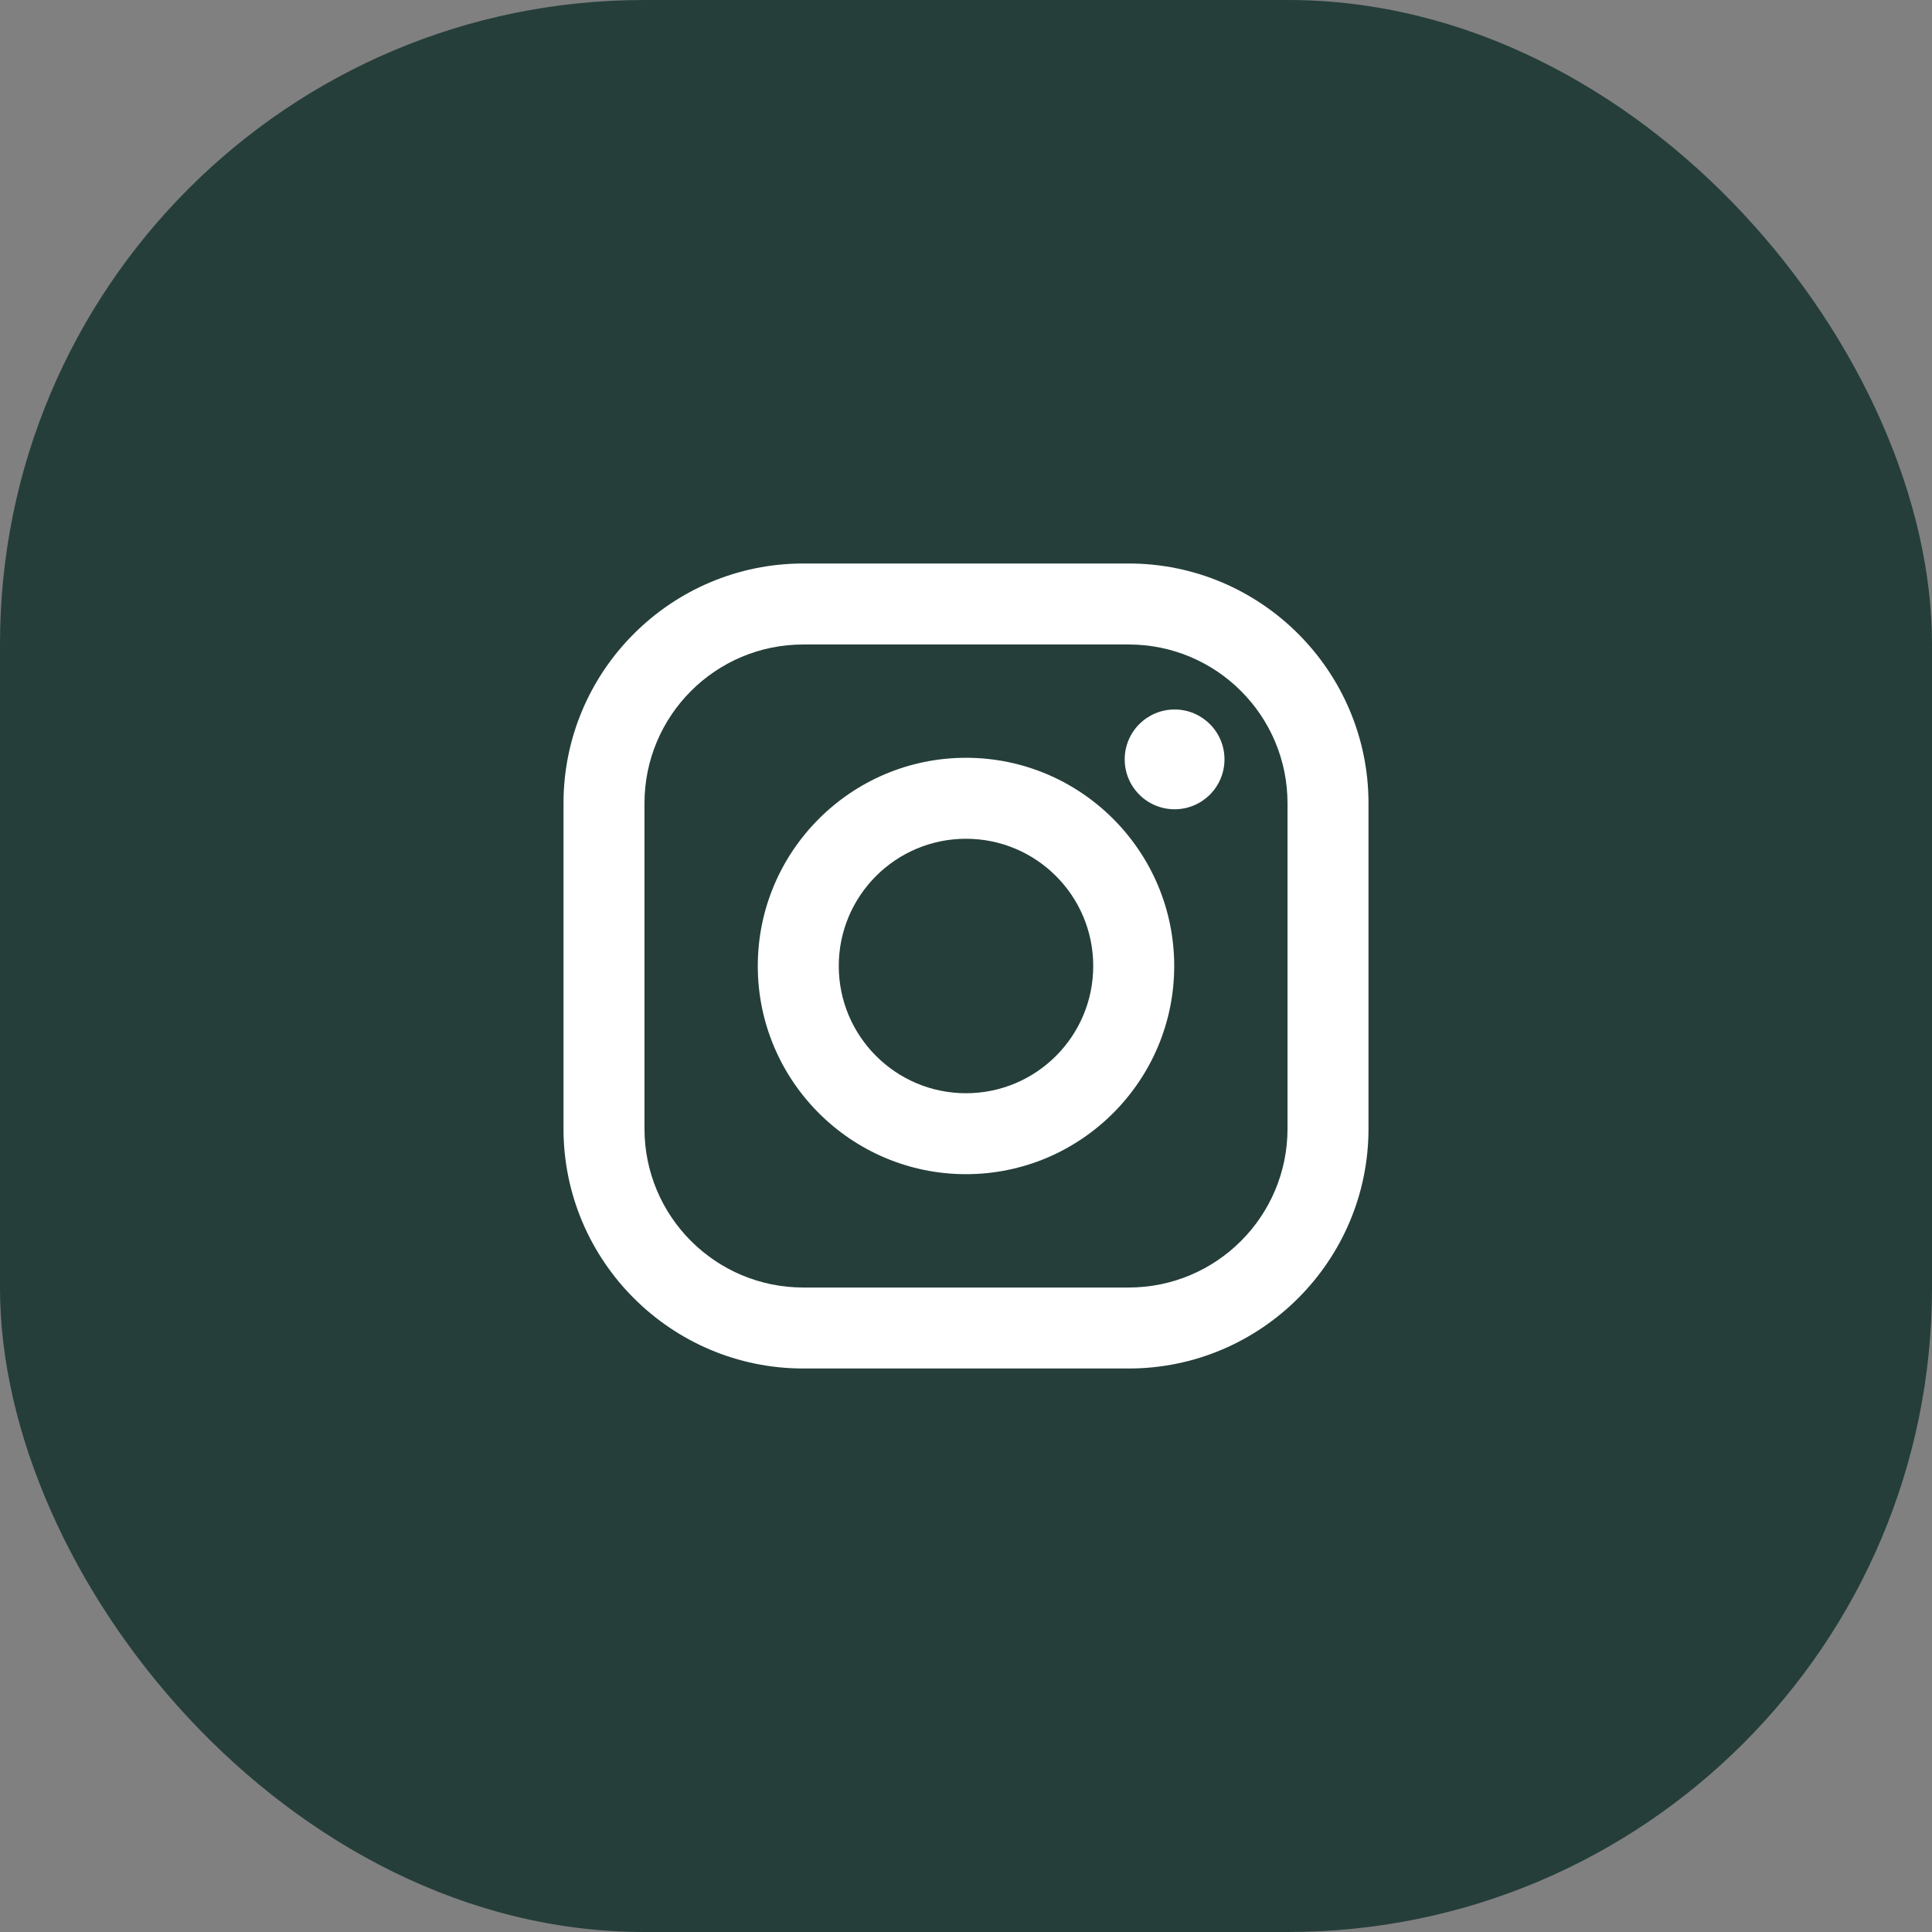
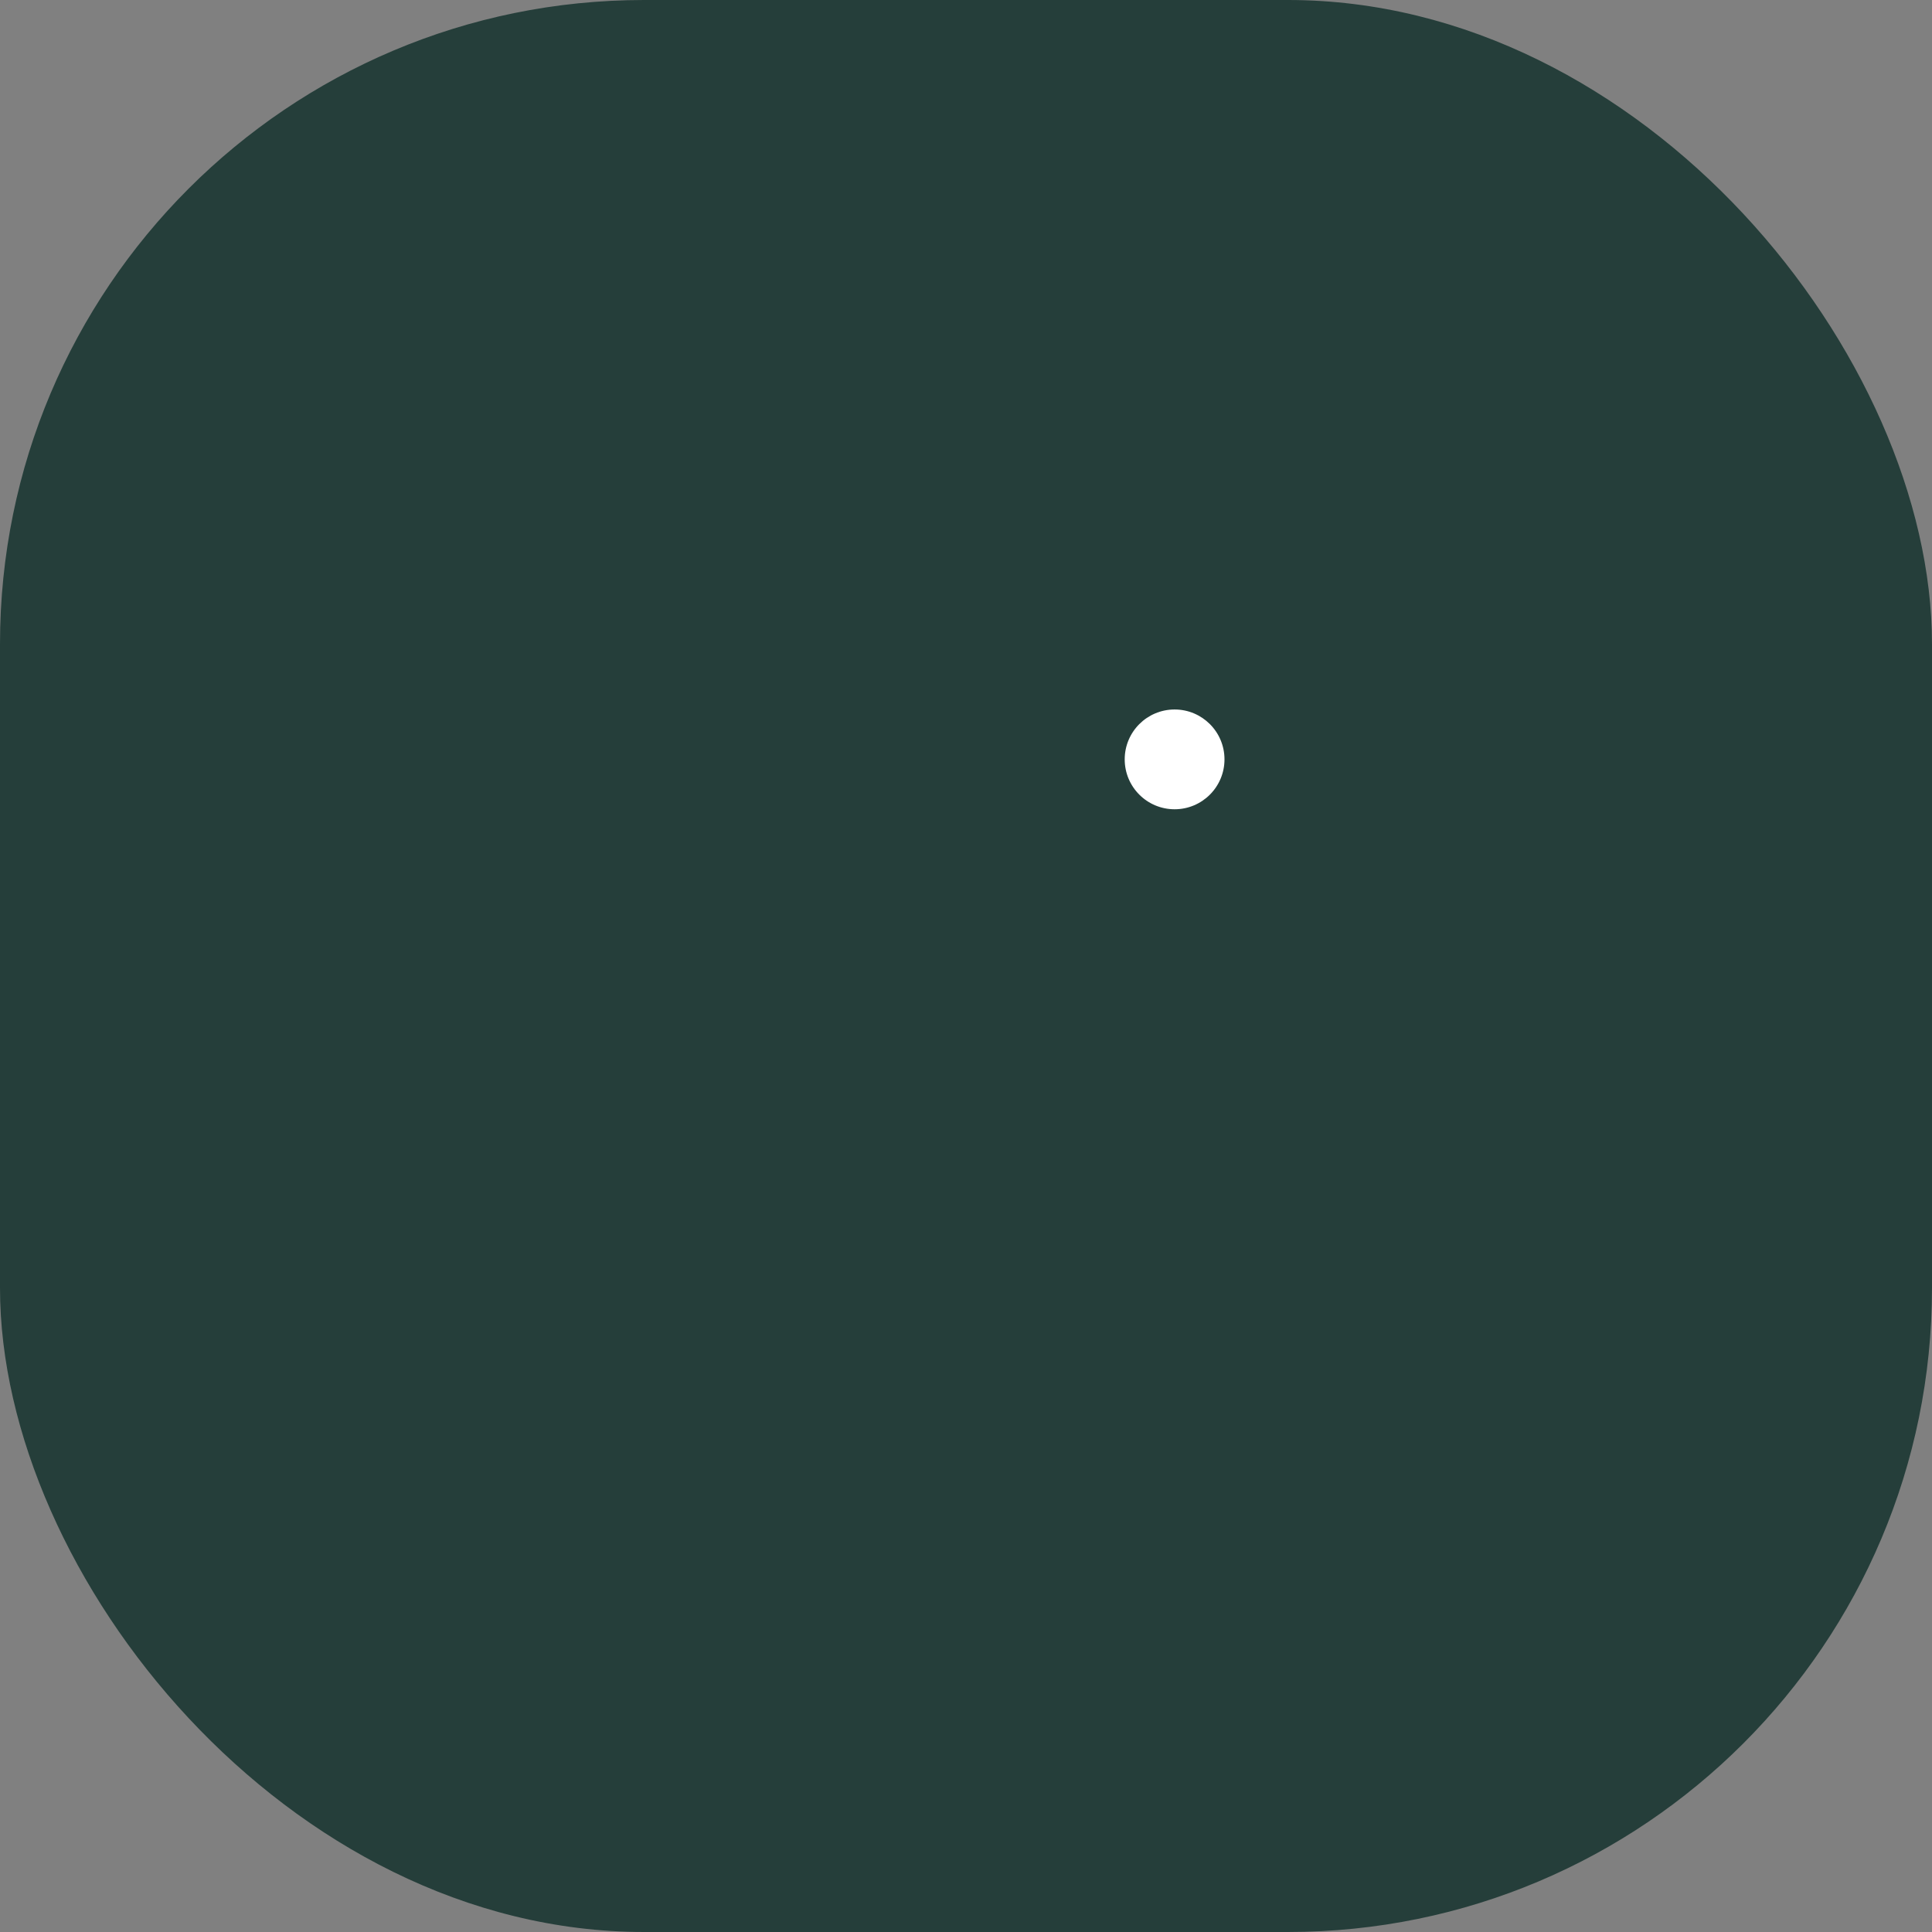
<svg xmlns="http://www.w3.org/2000/svg" width="48" height="48" viewBox="0 0 48 48" fill="none">
  <rect x="0" y="0" width="48" height="48" fill="#808080" stroke="none" />
  <rect width="48" height="48" rx="16" fill="#253E3A" />
-   <path d="M28.042 14H19.958C16.673 14 14 16.673 14 19.958V28.042C14 31.327 16.673 34 19.958 34H28.042C31.327 34 34 31.327 34 28.042V19.958C34 16.673 31.327 14 28.042 14ZM31.988 28.042C31.988 30.221 30.221 31.988 28.042 31.988H19.958C17.779 31.988 16.012 30.221 16.012 28.042V19.958C16.012 17.779 17.779 16.012 19.958 16.012H28.042C30.221 16.012 31.988 17.779 31.988 19.958V28.042Z" fill="white" />
-   <path d="M24 18.827C21.148 18.827 18.827 21.148 18.827 24C18.827 26.852 21.148 29.172 24 29.172C26.852 29.172 29.173 26.852 29.173 24C29.173 21.148 26.852 18.827 24 18.827ZM24 27.161C22.255 27.161 20.839 25.745 20.839 24C20.839 22.254 22.255 20.839 24 20.839C25.746 20.839 27.161 22.254 27.161 24C27.161 25.745 25.746 27.161 24 27.161Z" fill="white" />
  <path d="M29.183 20.106C29.867 20.106 30.422 19.551 30.422 18.866C30.422 18.182 29.867 17.627 29.183 17.627C28.498 17.627 27.943 18.182 27.943 18.866C27.943 19.551 28.498 20.106 29.183 20.106Z" fill="white" />
</svg>